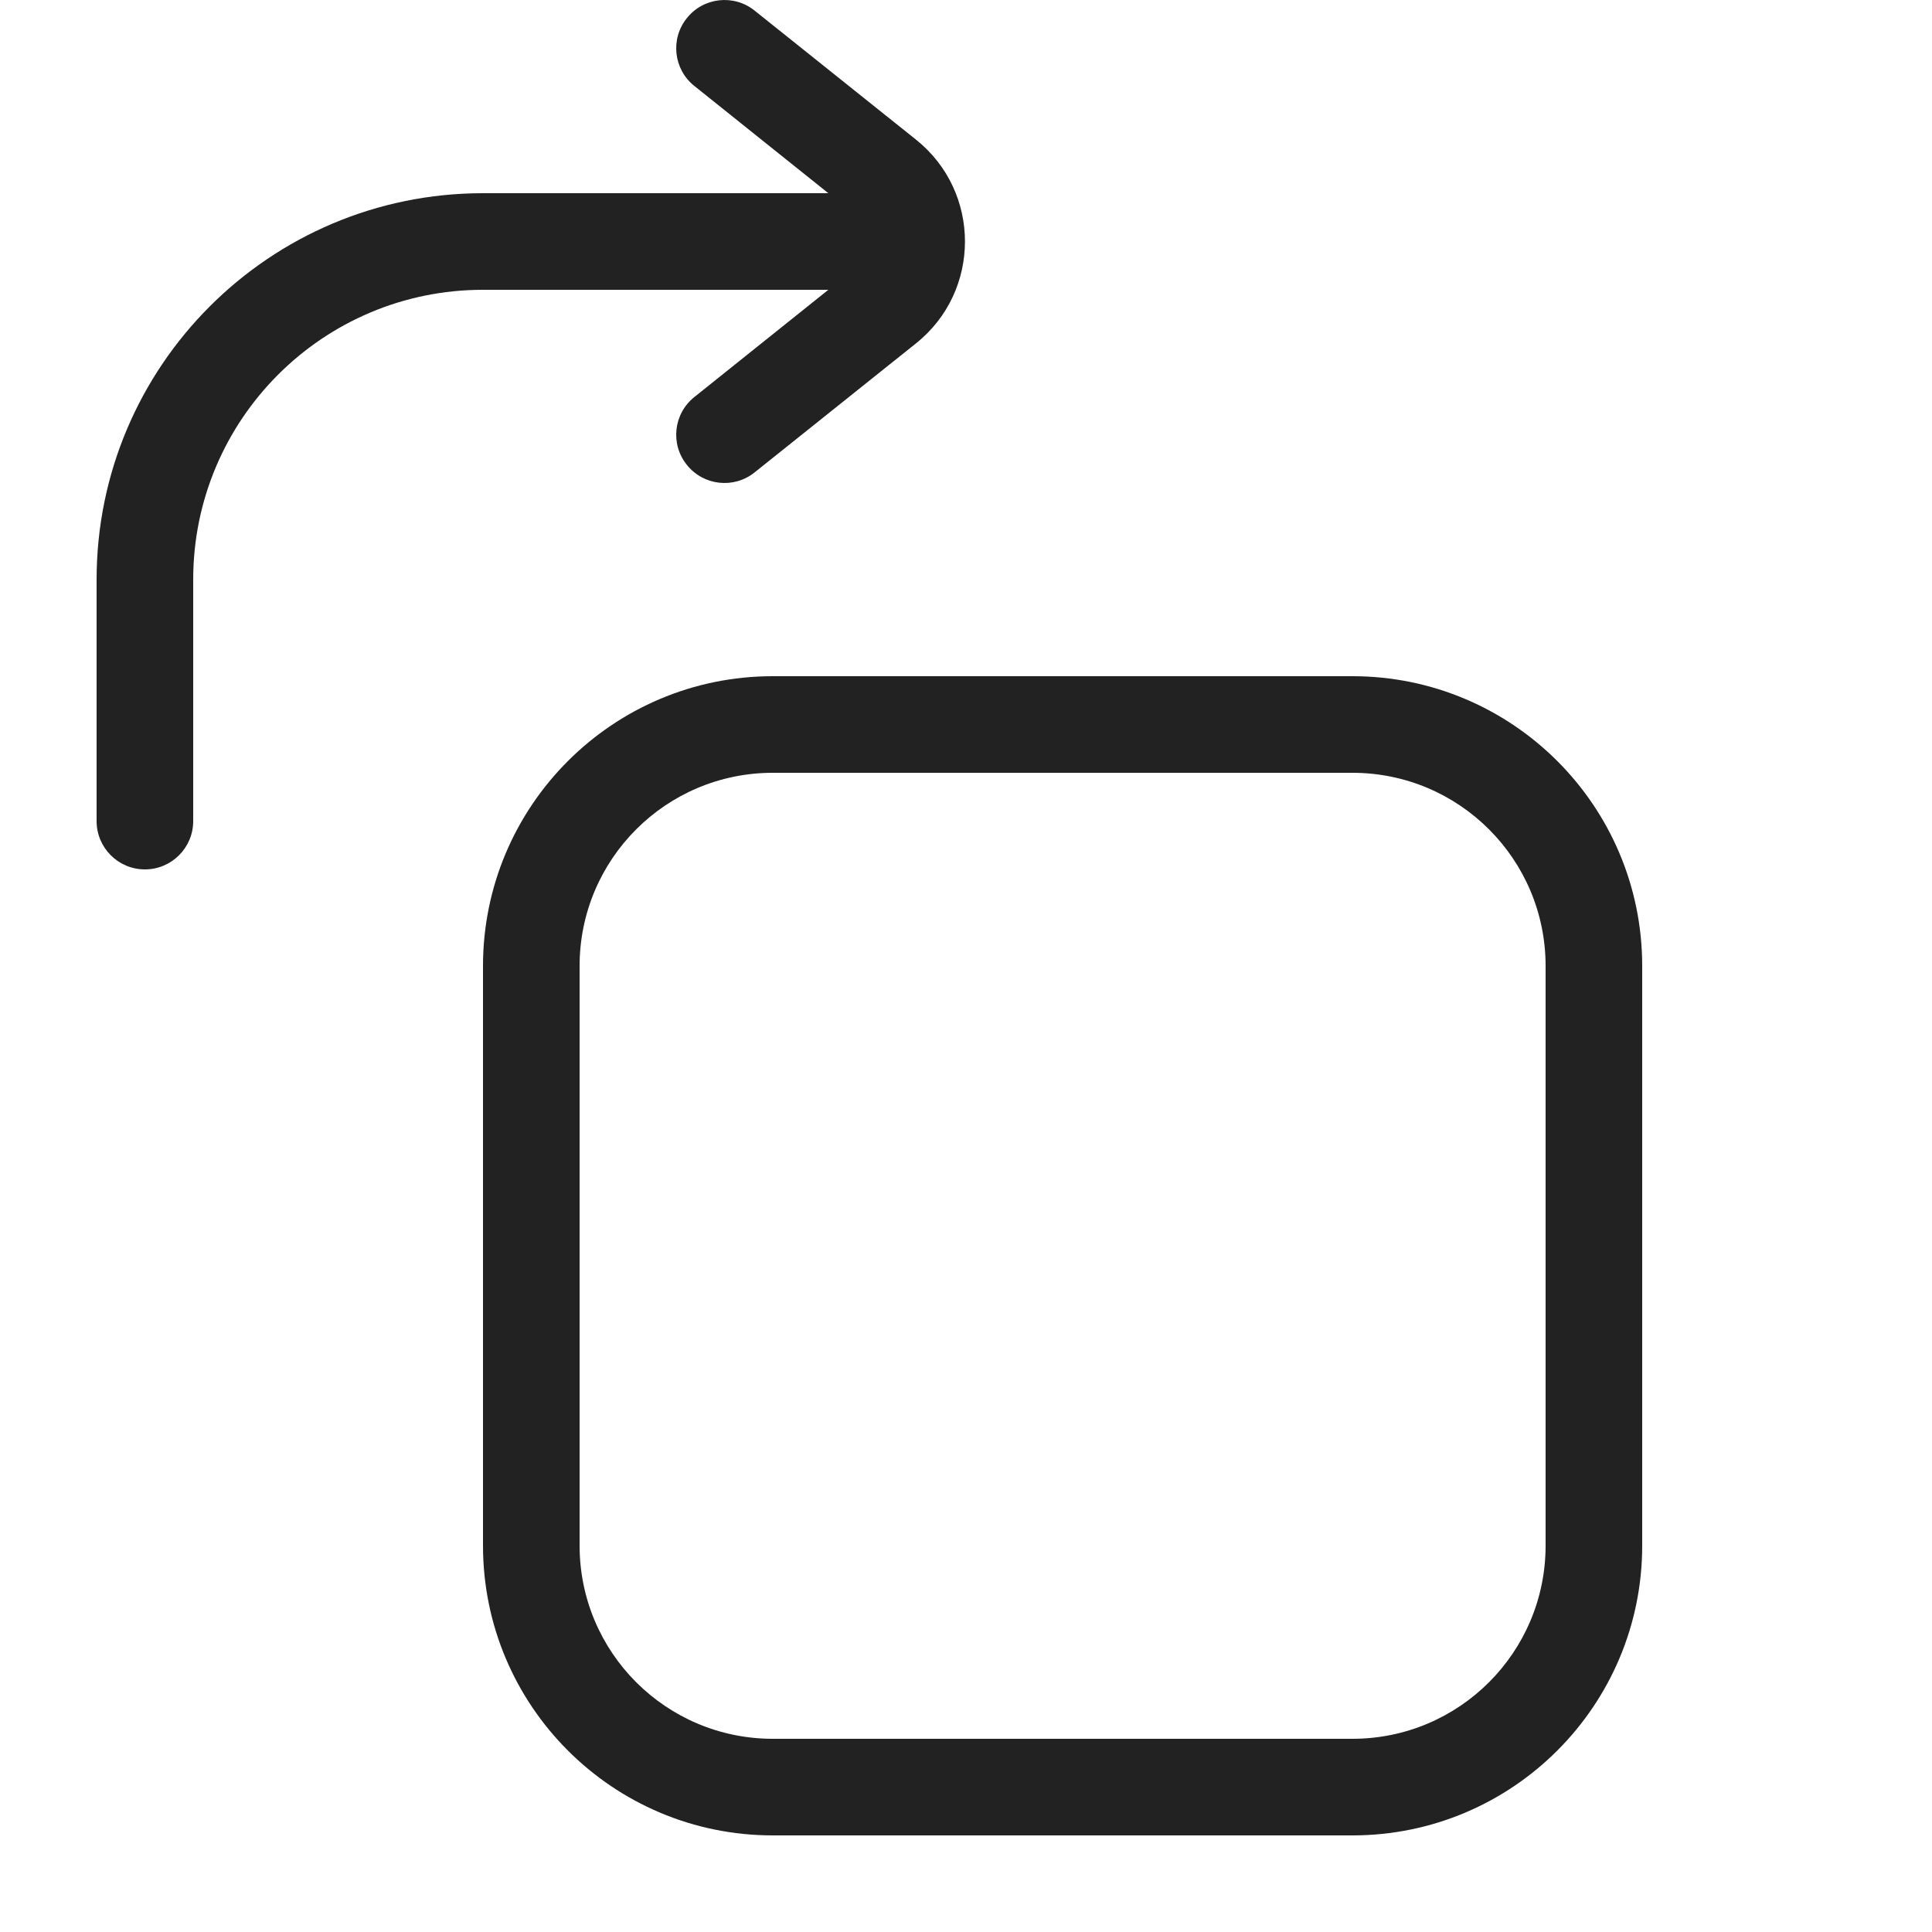
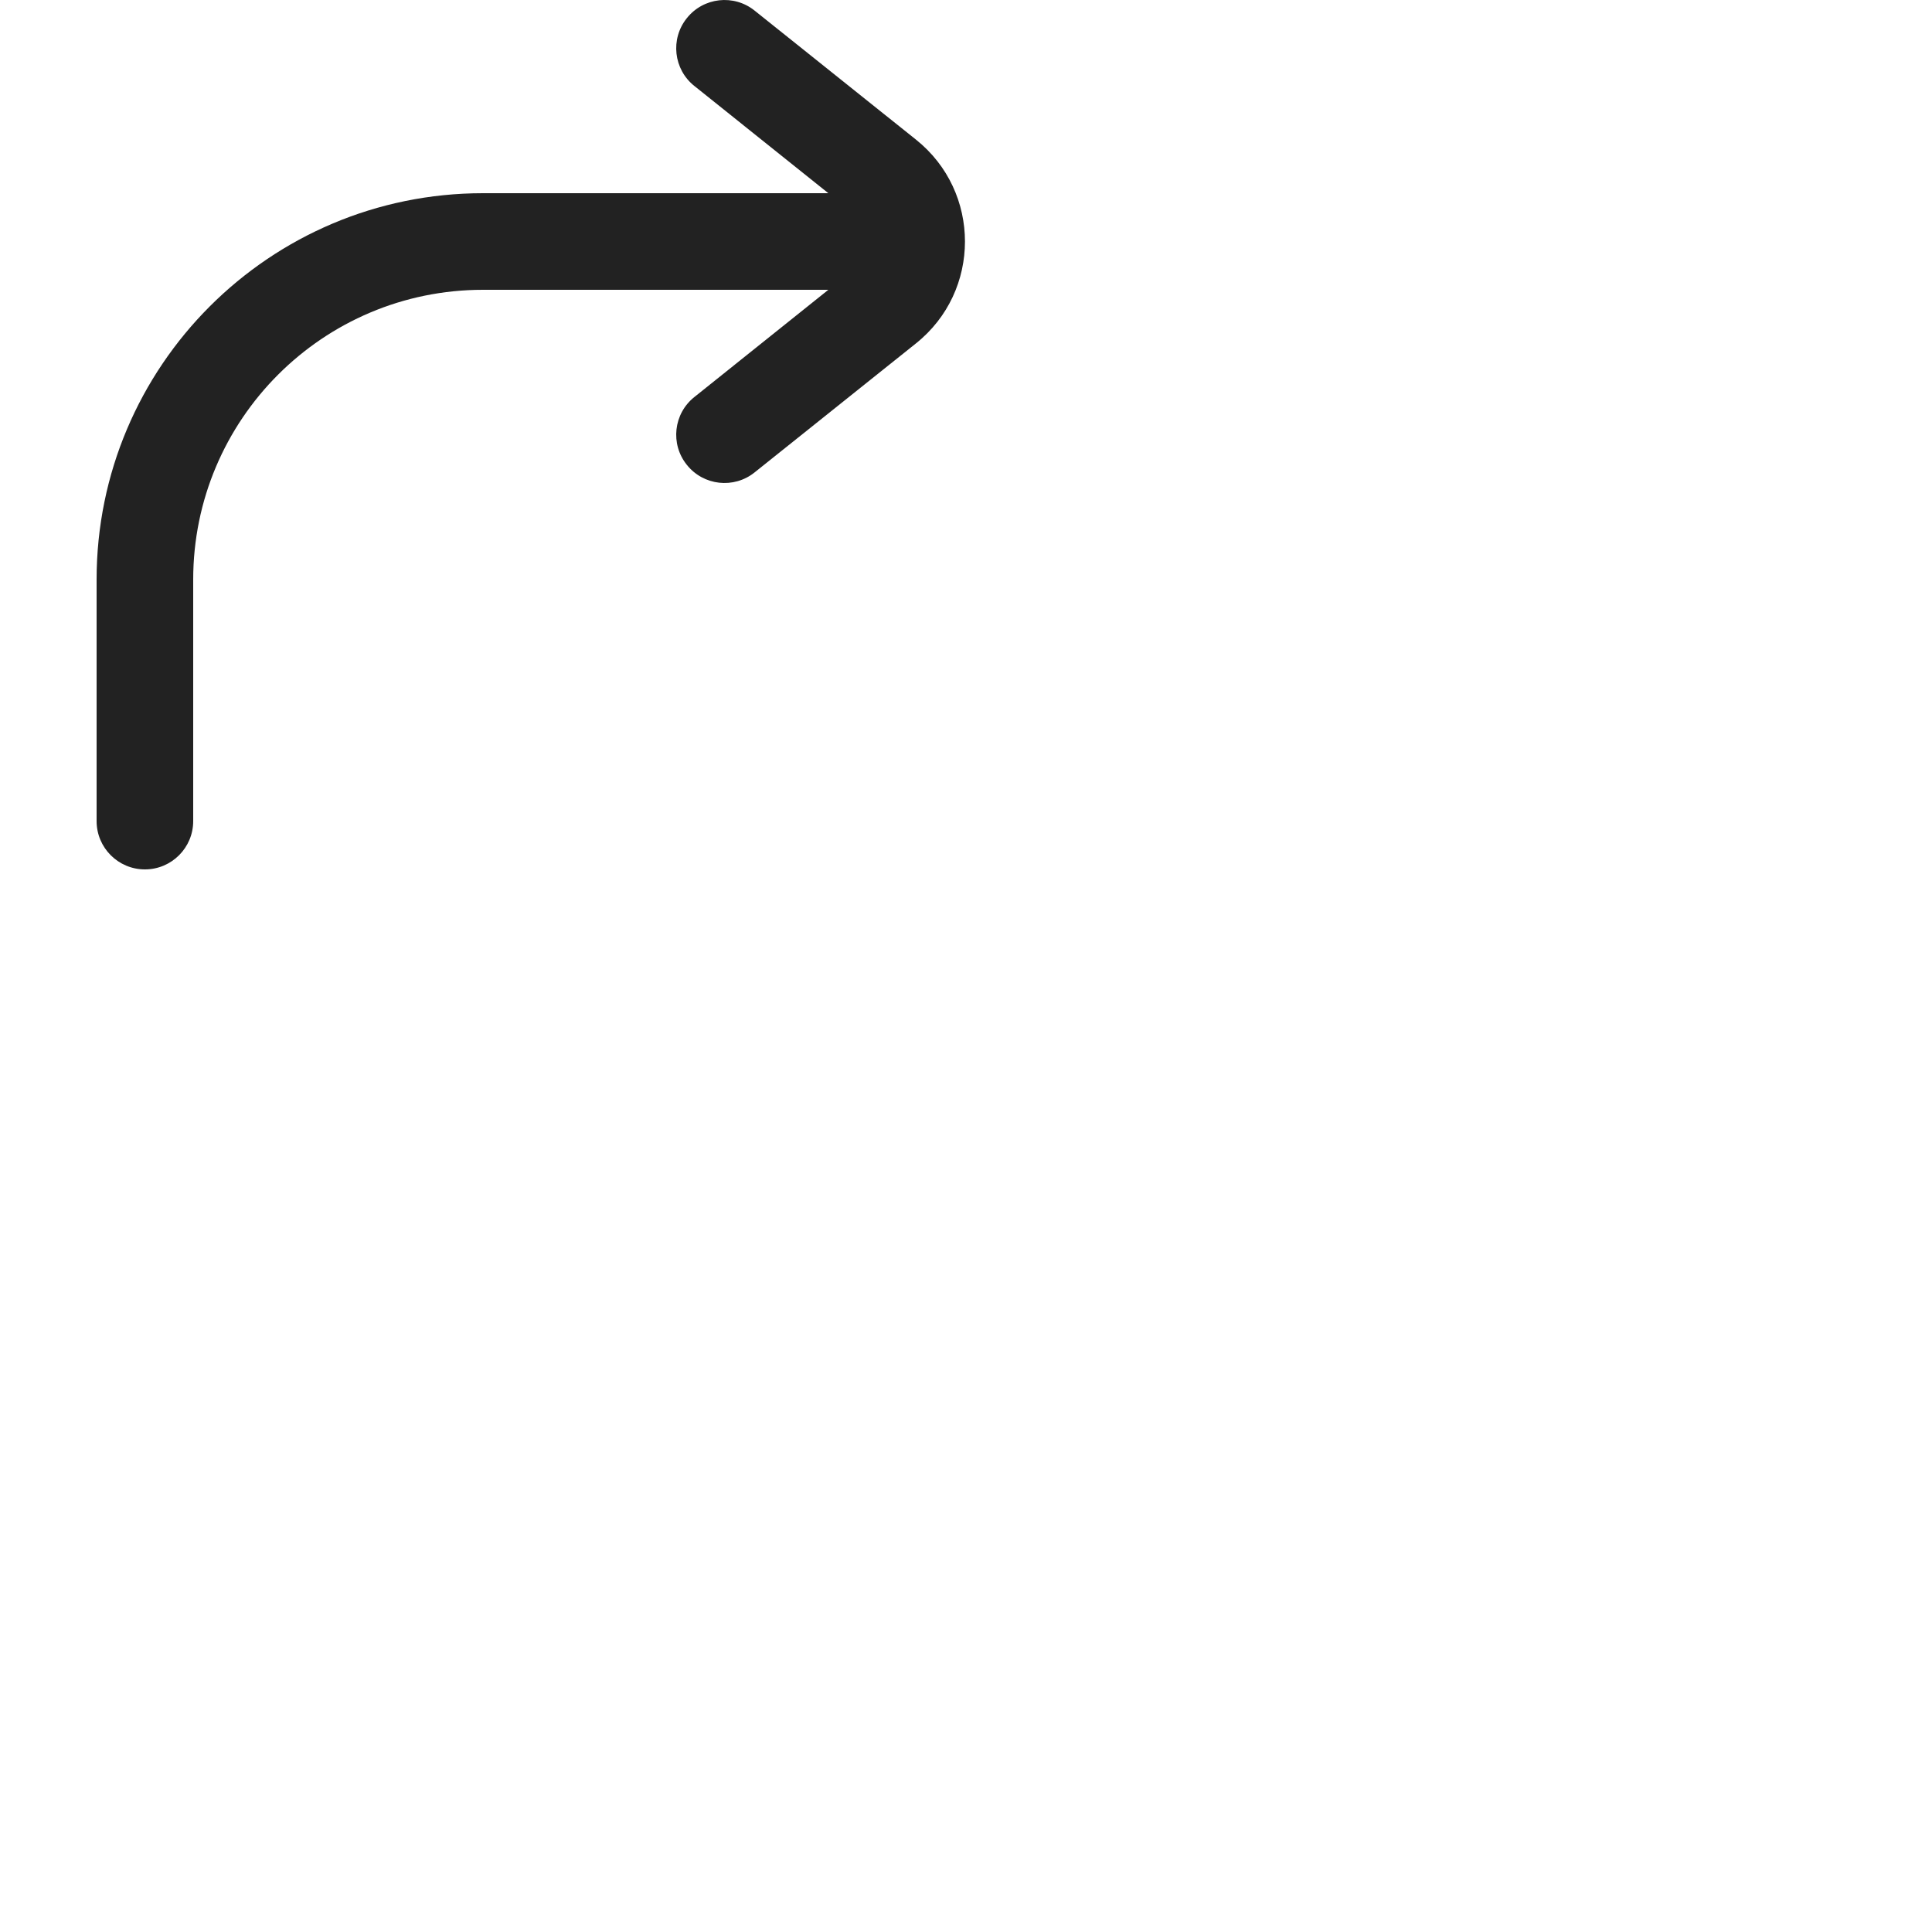
<svg xmlns="http://www.w3.org/2000/svg" width="20" height="20" viewBox="0 0 20 20" fill="none">
  <g clip-path="url(#clip0_18926_275921)">
    <path d="M7.812 0.11C7.597 -0.063 7.282 -0.028 7.11 0.188C6.937 0.403 6.972 0.718 7.188 0.89L8.575 2H5C2.791 2 1 3.791 1 6V8.5C1 8.776 1.224 9 1.5 9C1.776 9 2 8.776 2 8.5V6C2 4.343 3.343 3 5 3H8.575L7.188 4.11C6.972 4.282 6.937 4.597 7.11 4.812C7.282 5.028 7.597 5.063 7.812 4.89L9.483 3.554C10.158 3.014 10.158 1.986 9.483 1.446L7.812 0.11Z" fill="#222222" />
-     <path fill-rule="evenodd" clip-rule="evenodd" d="M5 10C5 8.343 6.343 7 8 7H14C15.657 7 17 8.343 17 10V16C17 17.657 15.657 19 14 19H8C6.343 19 5 17.657 5 16V10ZM8 8C6.895 8 6 8.895 6 10V16C6 17.105 6.895 18 8 18H14C15.105 18 16 17.105 16 16V10C16 8.895 15.105 8 14 8H8Z" fill="#222222" />
  </g>
  <defs>
    <clipPath id="clip0_18926_275921">
      <rect width="20" height="20" fill="white" />
    </clipPath>
  </defs>
</svg>